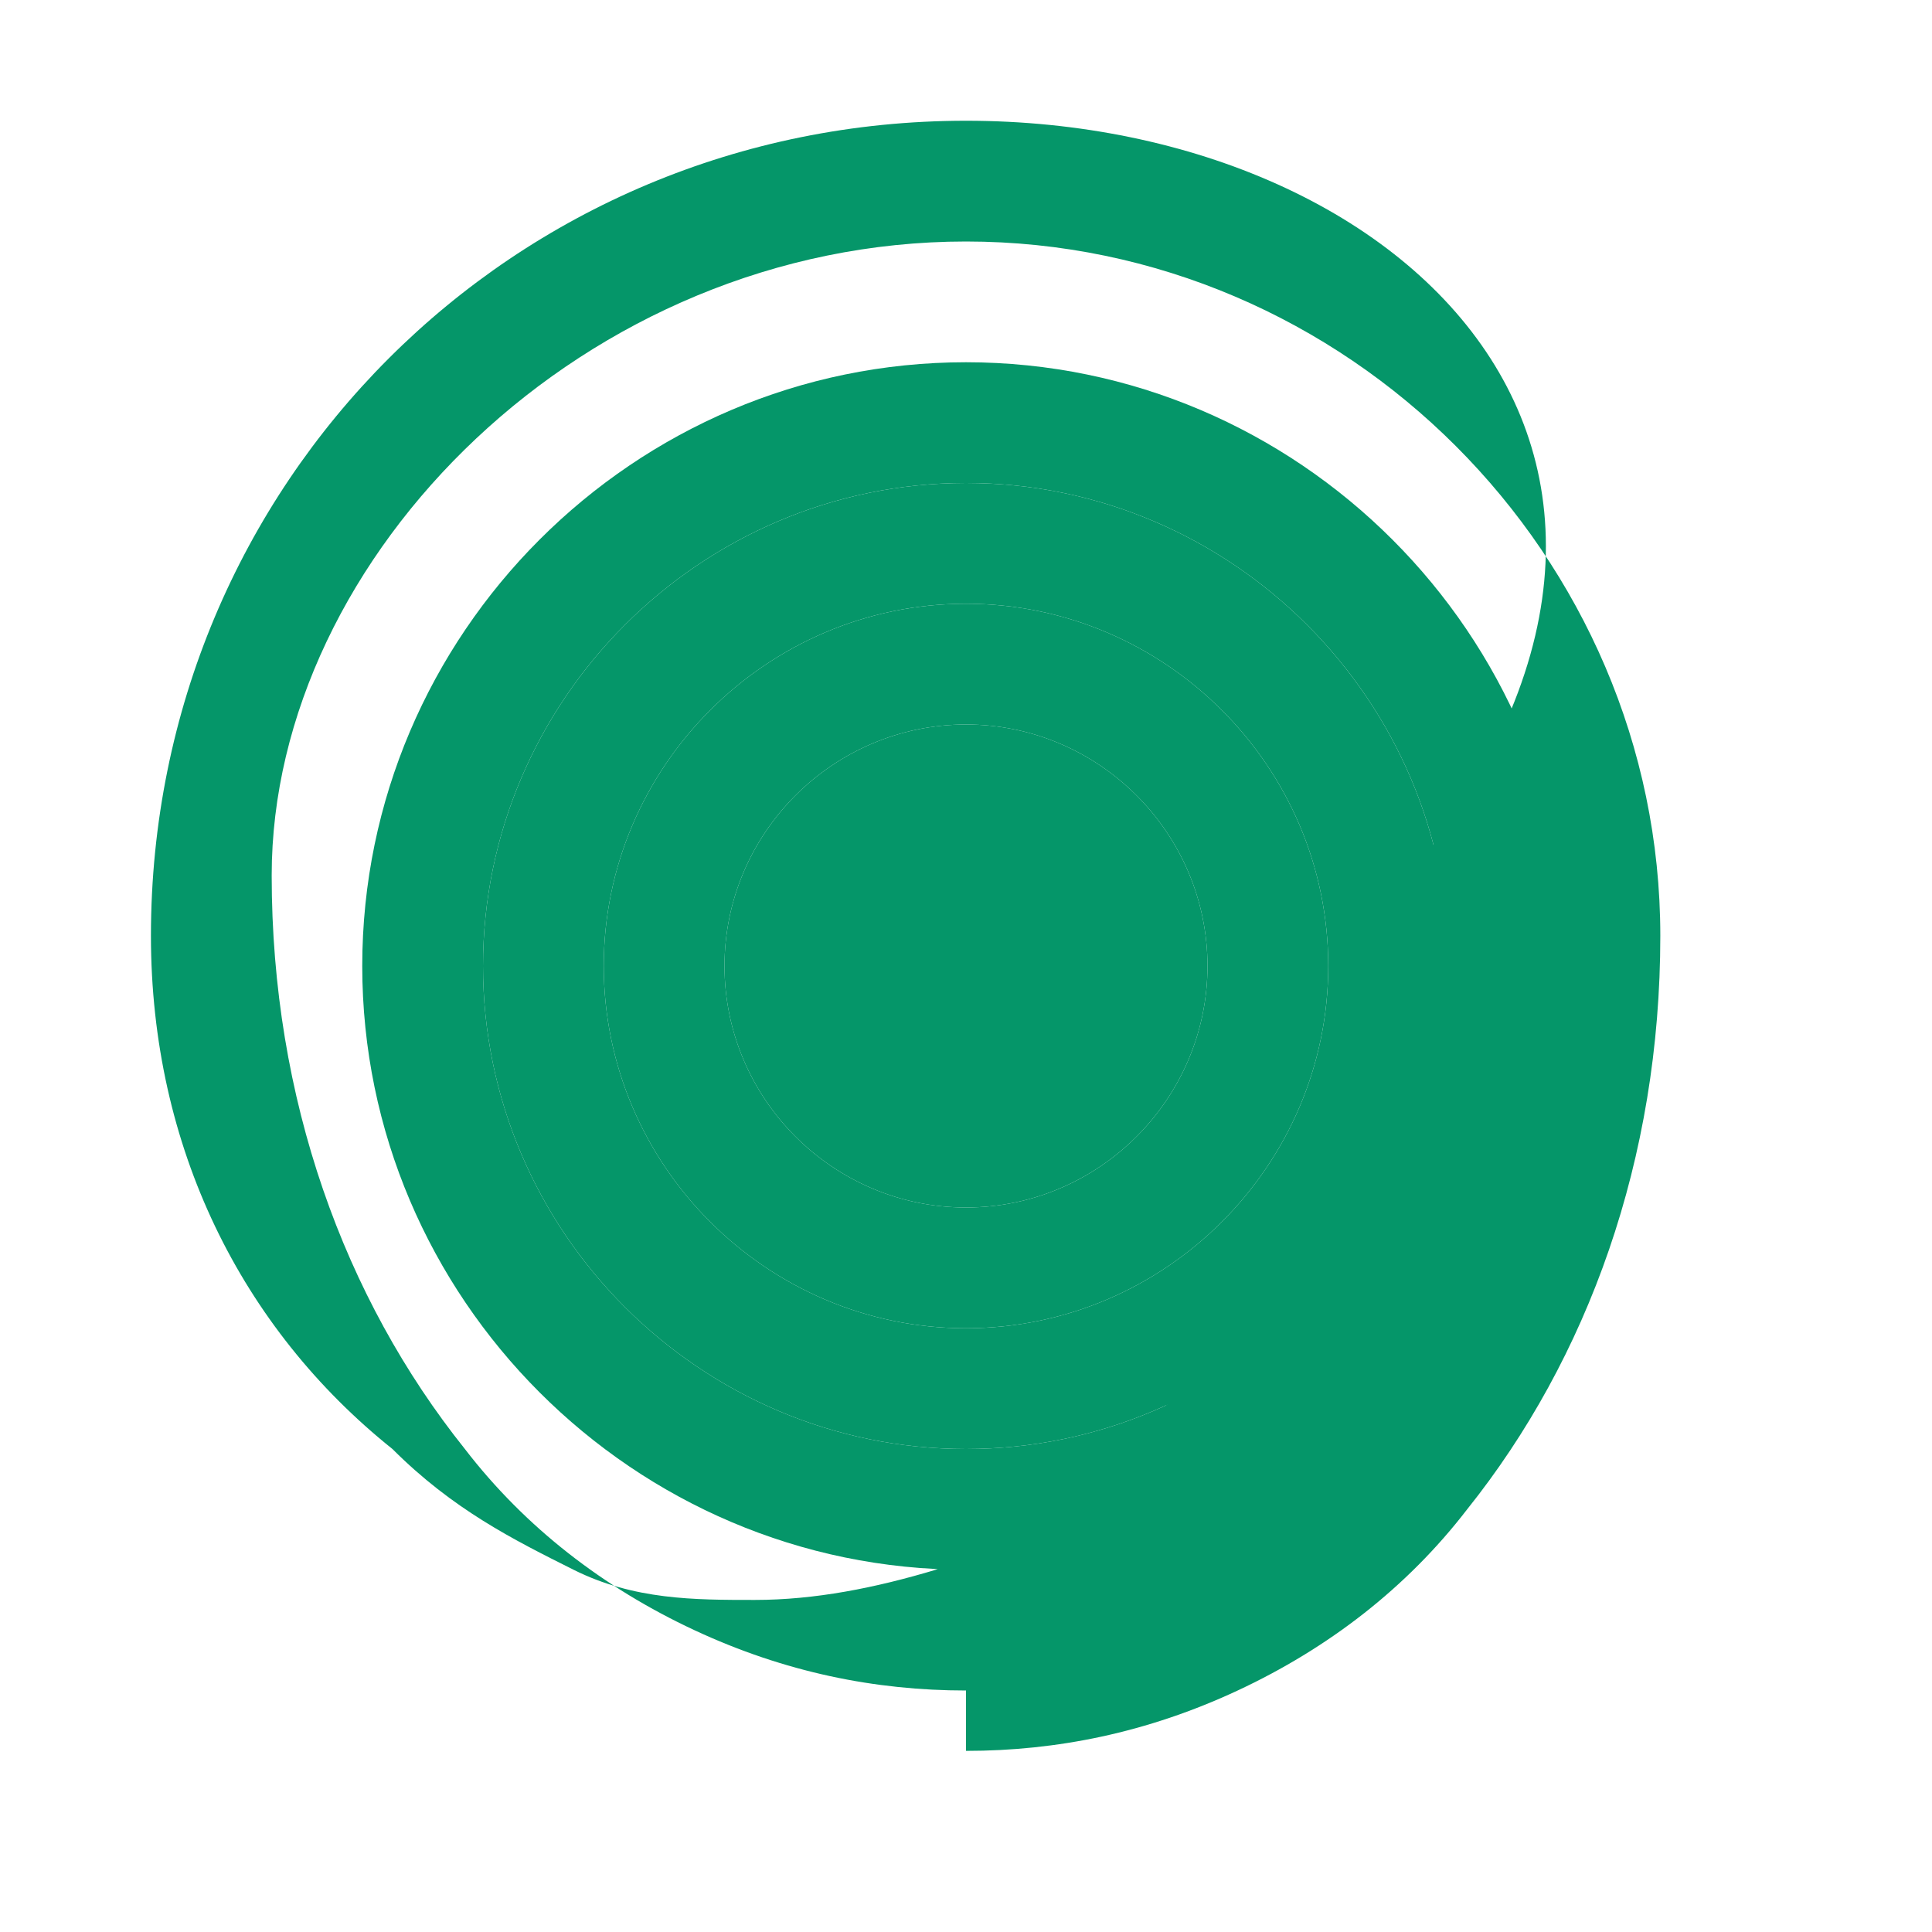
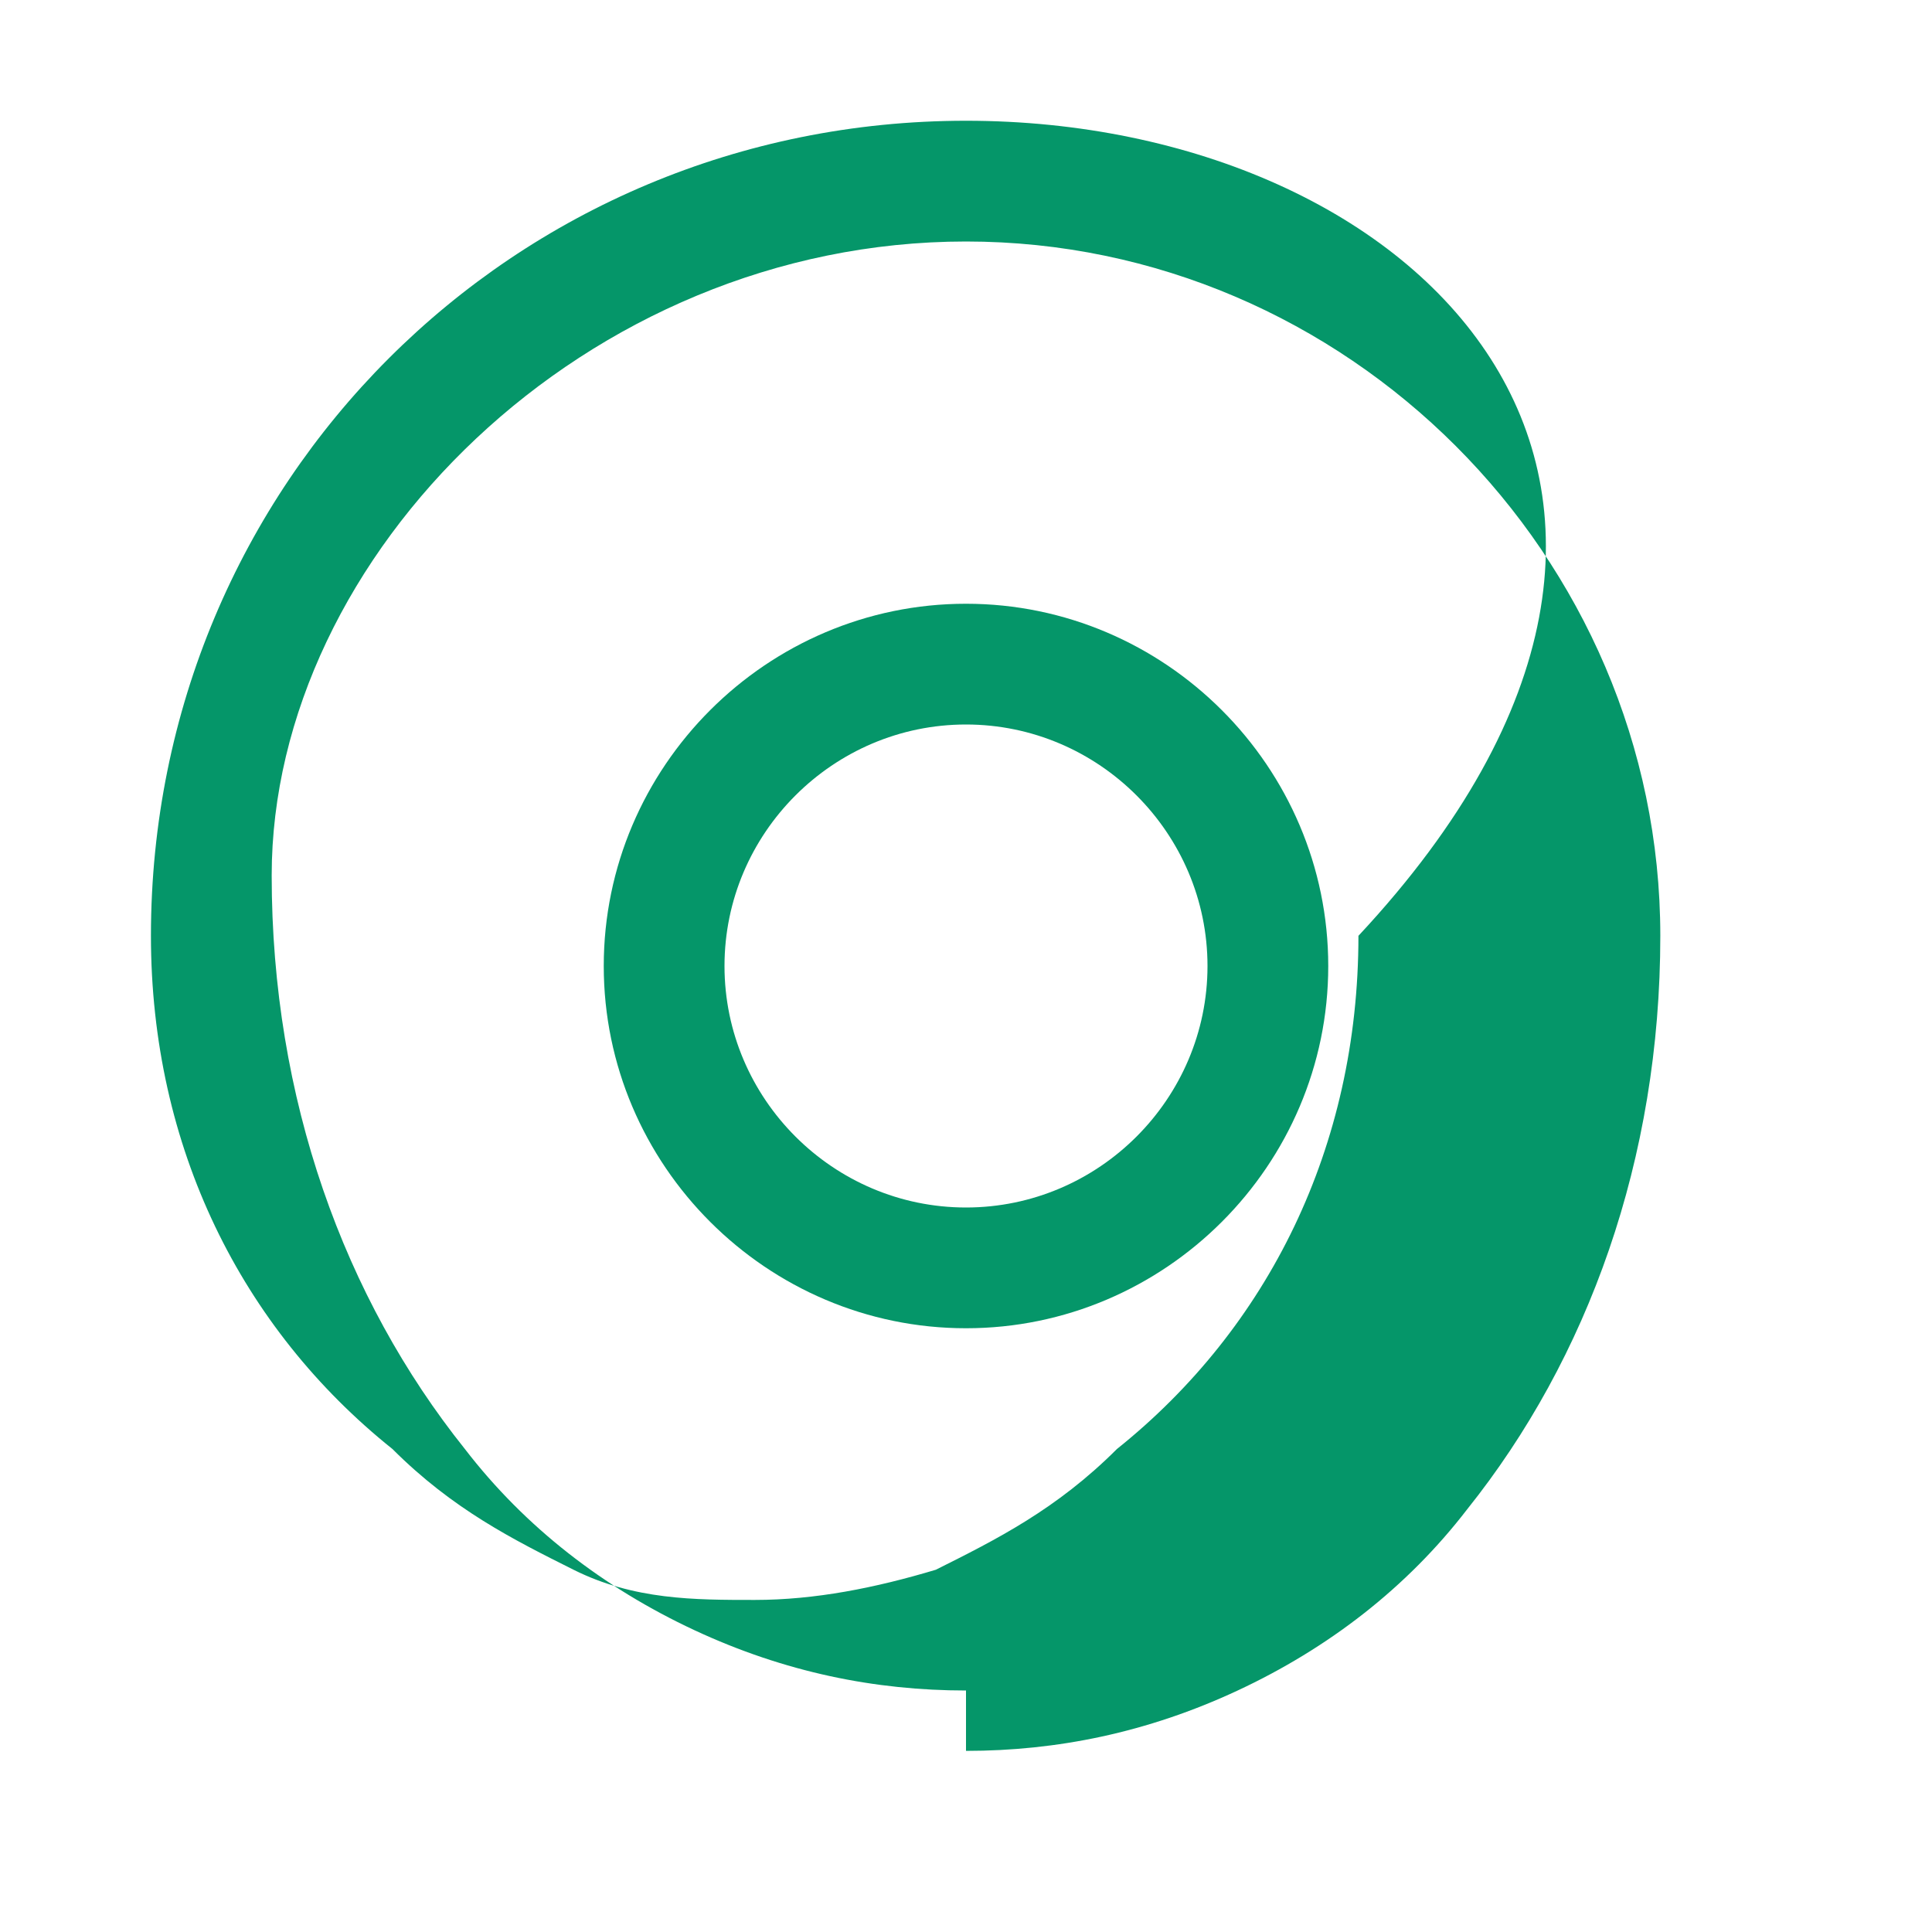
<svg xmlns="http://www.w3.org/2000/svg" viewBox="0 0 32 32" width="32" height="32">
  <path d="M16 2C8.5 2 2.5 8 2.5 15.5c0 3.5 1.5 6.5 4 8.5 1 1 2 1.5 3 2 1 0.5 2 0.5 3 0.5s2-0.2 3-0.5c1-0.5 2-1 3-2 2.5-2 4-5 4-8.5C29.5 8 23.5 2 16 2zM16 28c-1.5 0-3-0.3-4.5-1-1.5-0.7-2.8-1.7-3.8-3-2-2.5-3.2-5.8-3.2-9.5C4.5 9.2 9.7 4 16 4s11.5 5.2 11.5 11.5c0 3.7-1.2 7-3.2 9.5-1 1.3-2.3 2.3-3.8 3-1.5 0.7-3 1-4.5 1z" fill="#059669" />
-   <path d="M16 6c-5.5 0-10 4.5-10 10s4.5 10 10 10 10-4.5 10-10S21.5 6 16 6zM16 24c-4.4 0-8-3.6-8-8s3.6-8 8-8 8 3.6 8 8S20.4 24 16 24z" fill="#059669" />
-   <path d="M16 8c-4.4 0-8 3.6-8 8s3.6 8 8 8 8-3.6 8-8S20.4 8 16 8zM16 22c-3.3 0-6-2.7-6-6s2.7-6 6-6 6 2.7 6 6S19.3 22 16 22z" fill="#059669" />
  <path d="M16 10c-3.3 0-6 2.7-6 6s2.7 6 6 6 6-2.7 6-6S19.3 10 16 10zM16 20c-2.2 0-4-1.8-4-4s1.8-4 4-4 4 1.8 4 4S18.2 20 16 20z" fill="#059669" />
-   <path d="M16 12c-2.2 0-4 1.8-4 4s1.8 4 4 4 4-1.8 4-4S18.2 12 16 12z" fill="#059669" />
</svg>